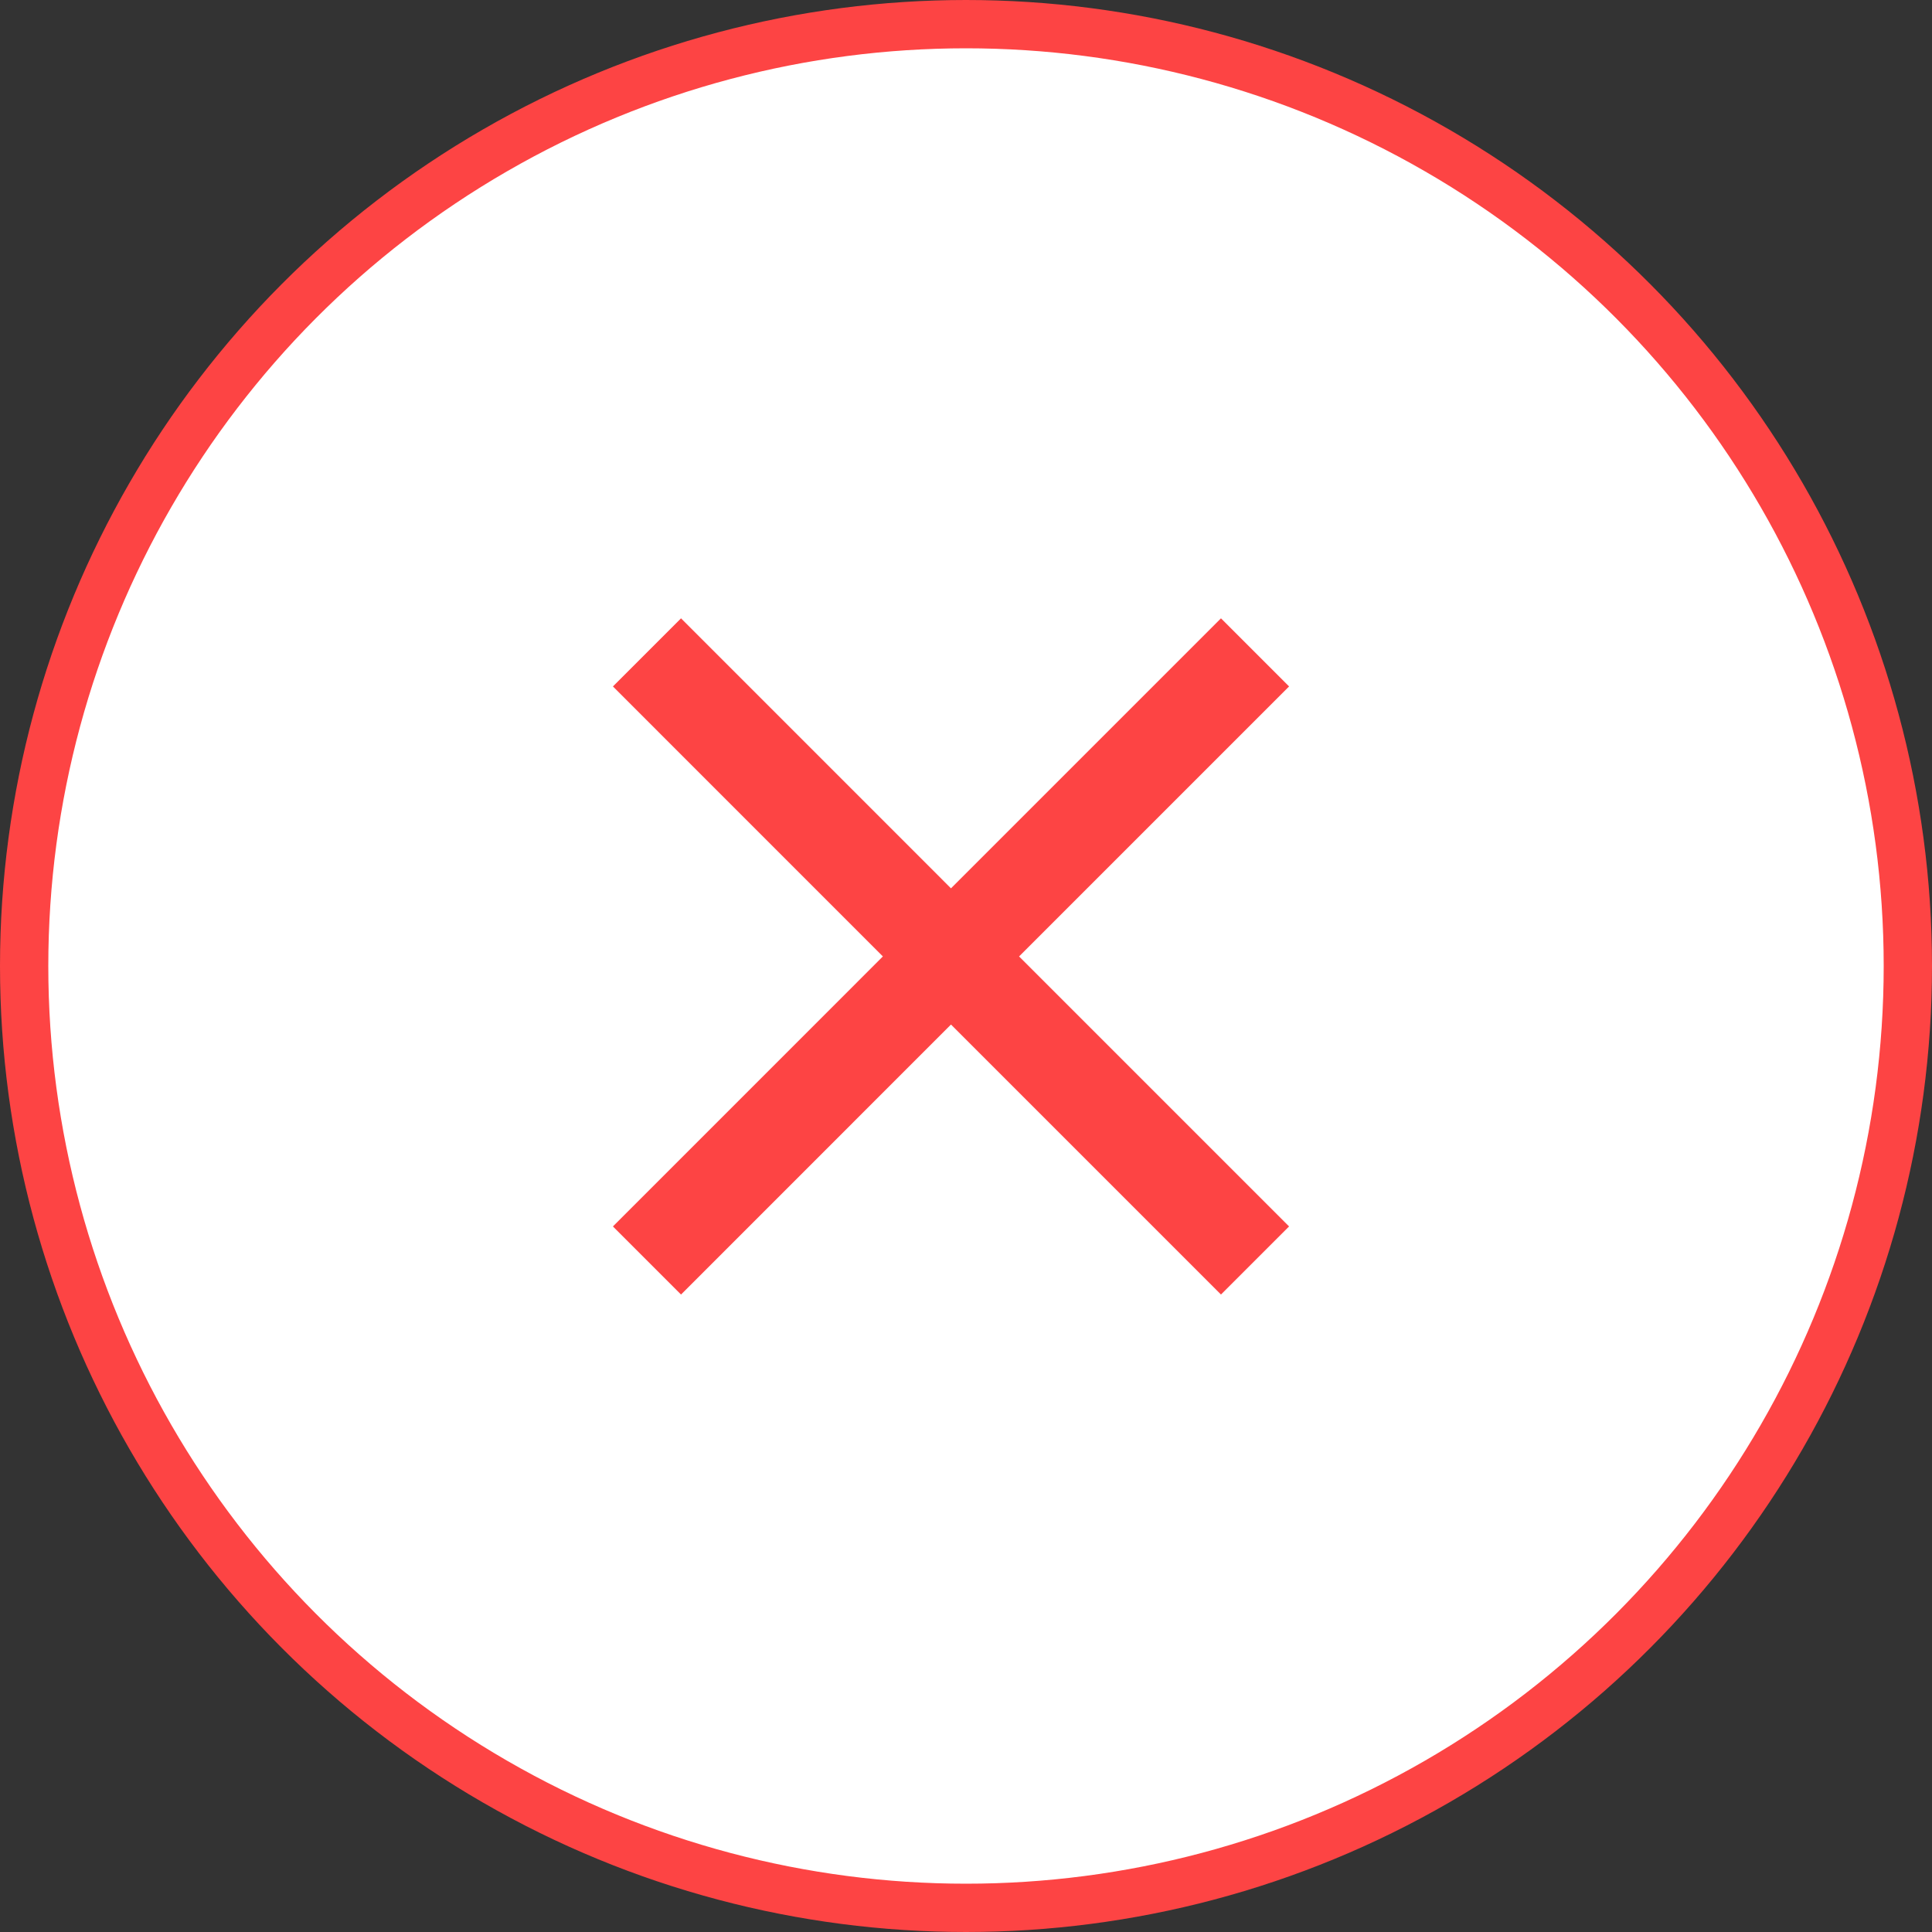
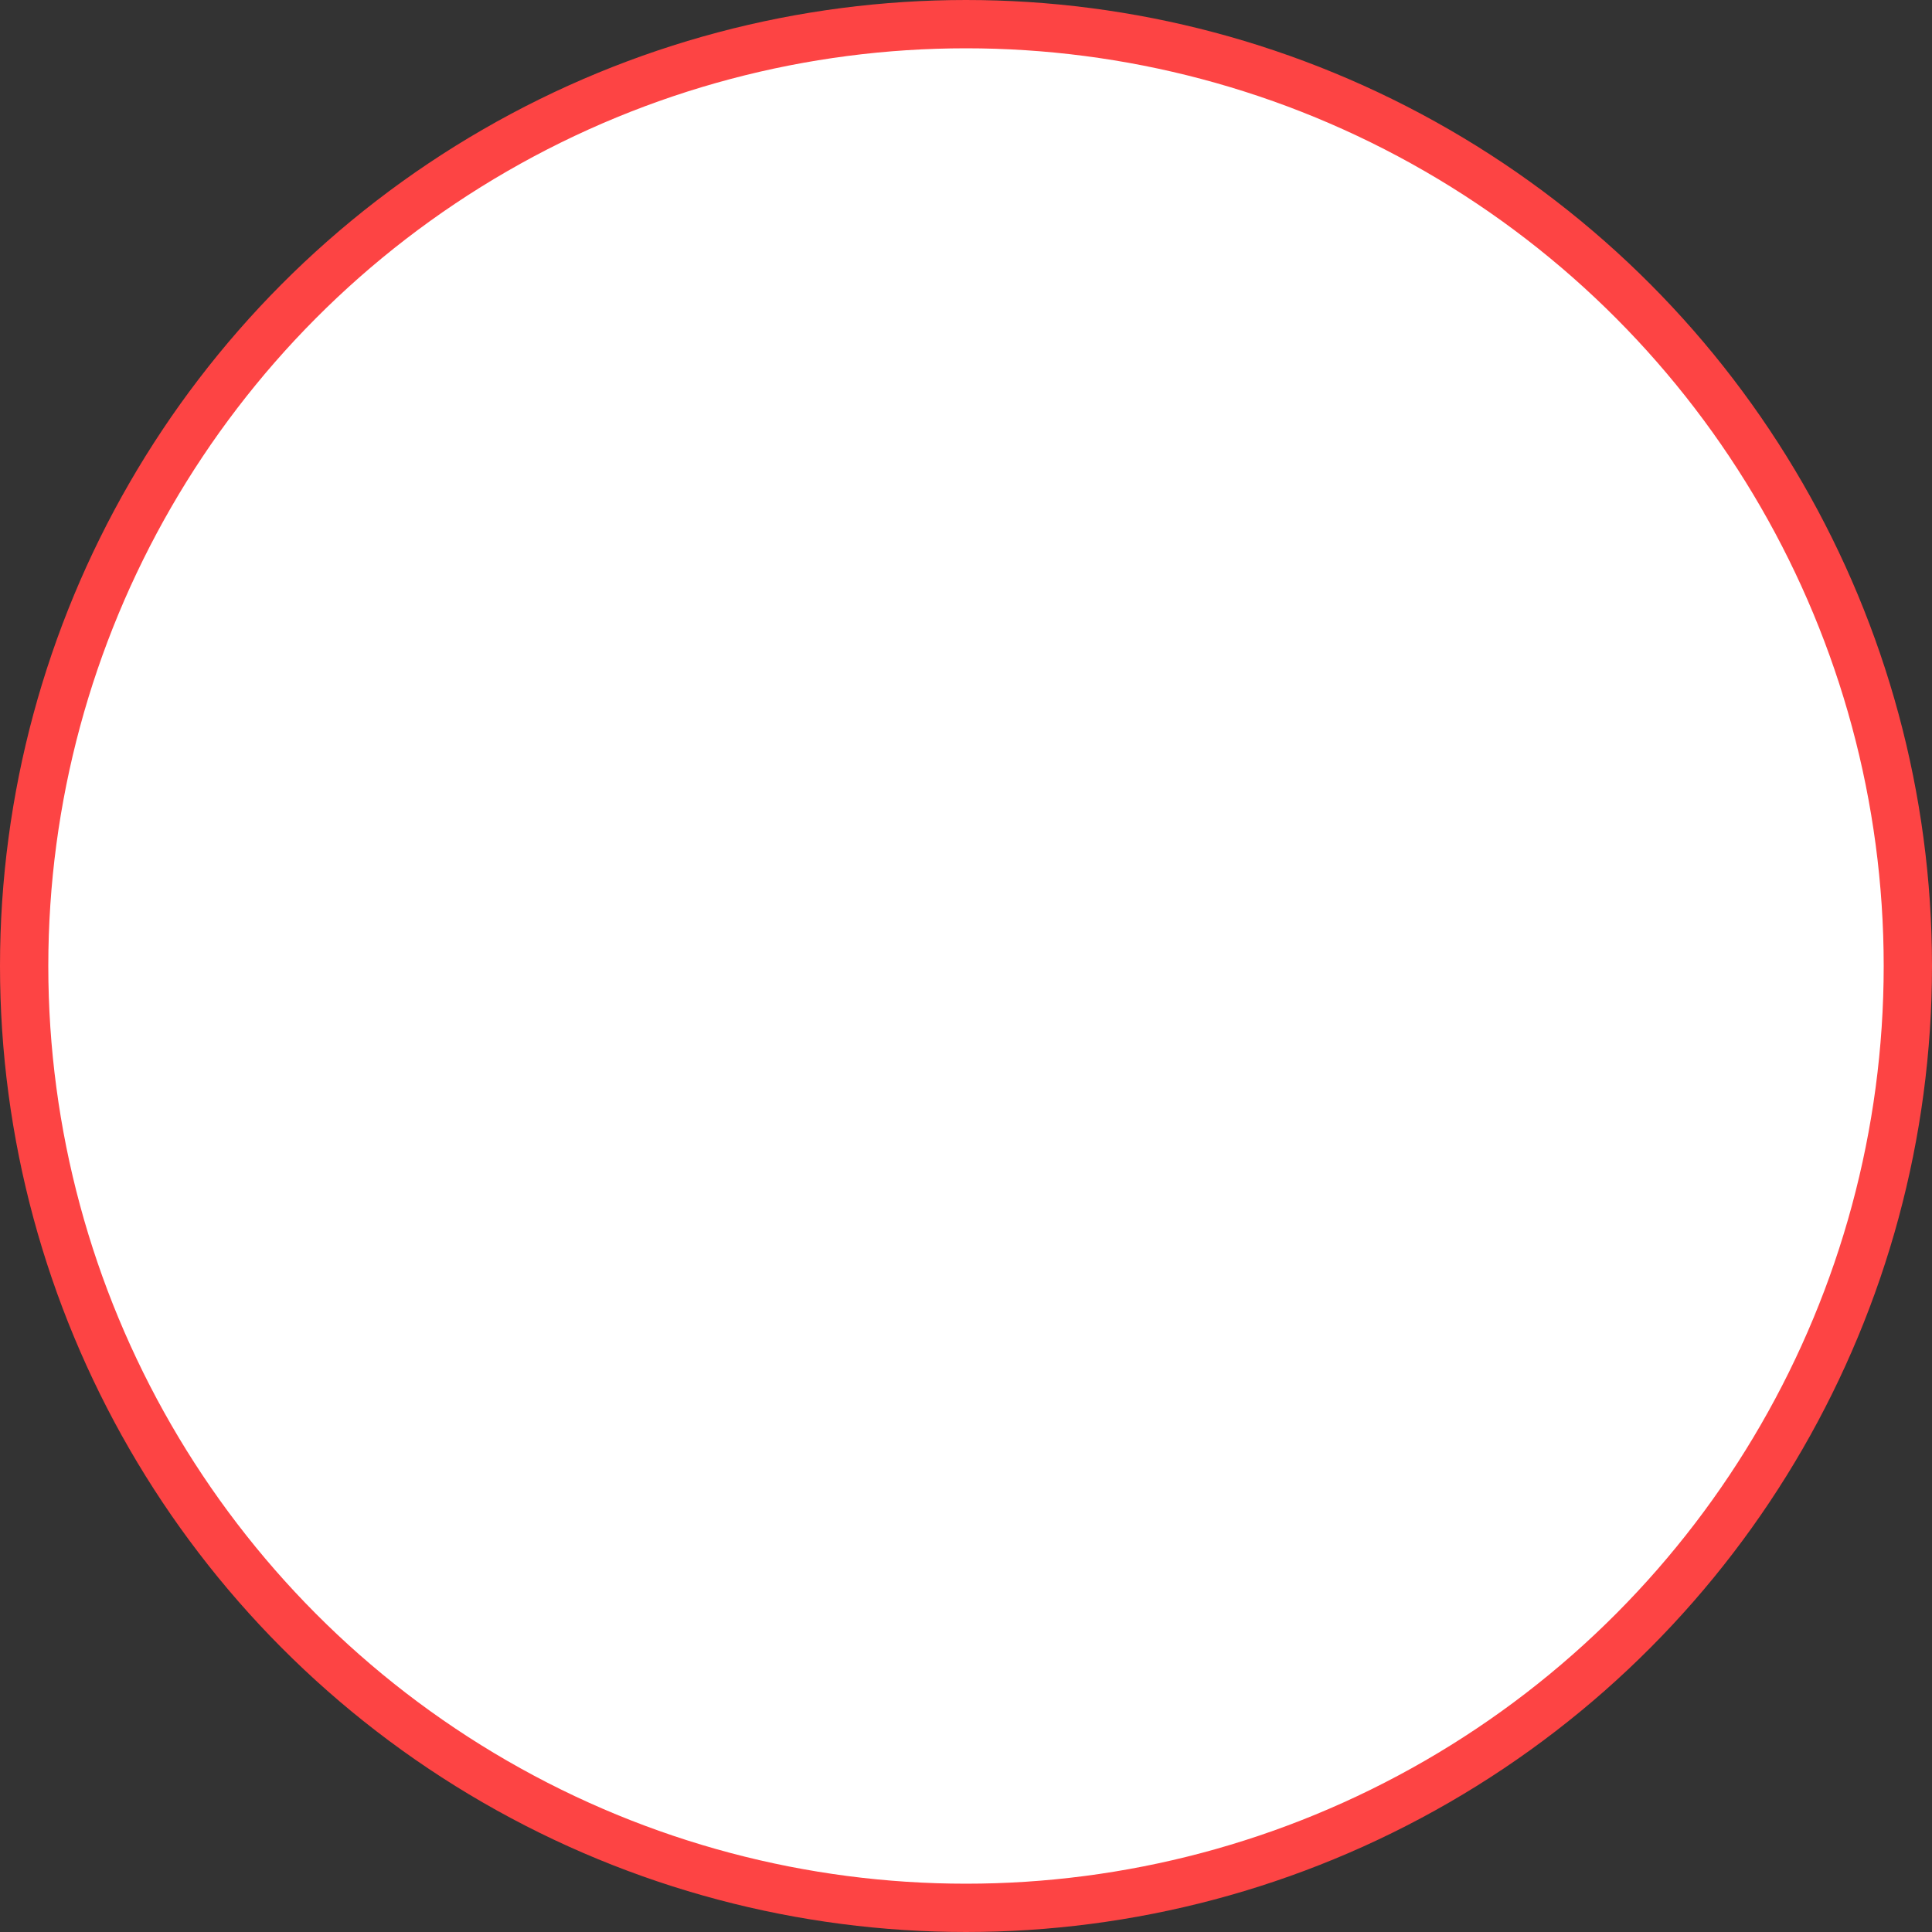
<svg xmlns="http://www.w3.org/2000/svg" width="40" height="40" viewBox="0 0 40 40" fill="none">
  <rect x="0" y="0" width="40" height="40" fill="#333333" stroke="none" />
  <circle cx="20" cy="20" r="19.5" fill="white" stroke="#FD4444" />
-   <path d="M26.689 14.212L25.279 12.802L19.689 18.392L14.1 12.802L12.69 14.212L18.279 19.802L12.69 25.392L14.1 26.802L19.689 21.212L25.279 26.802L26.689 25.392L21.099 19.802L26.689 14.212Z" fill="#FD4444" />
</svg>